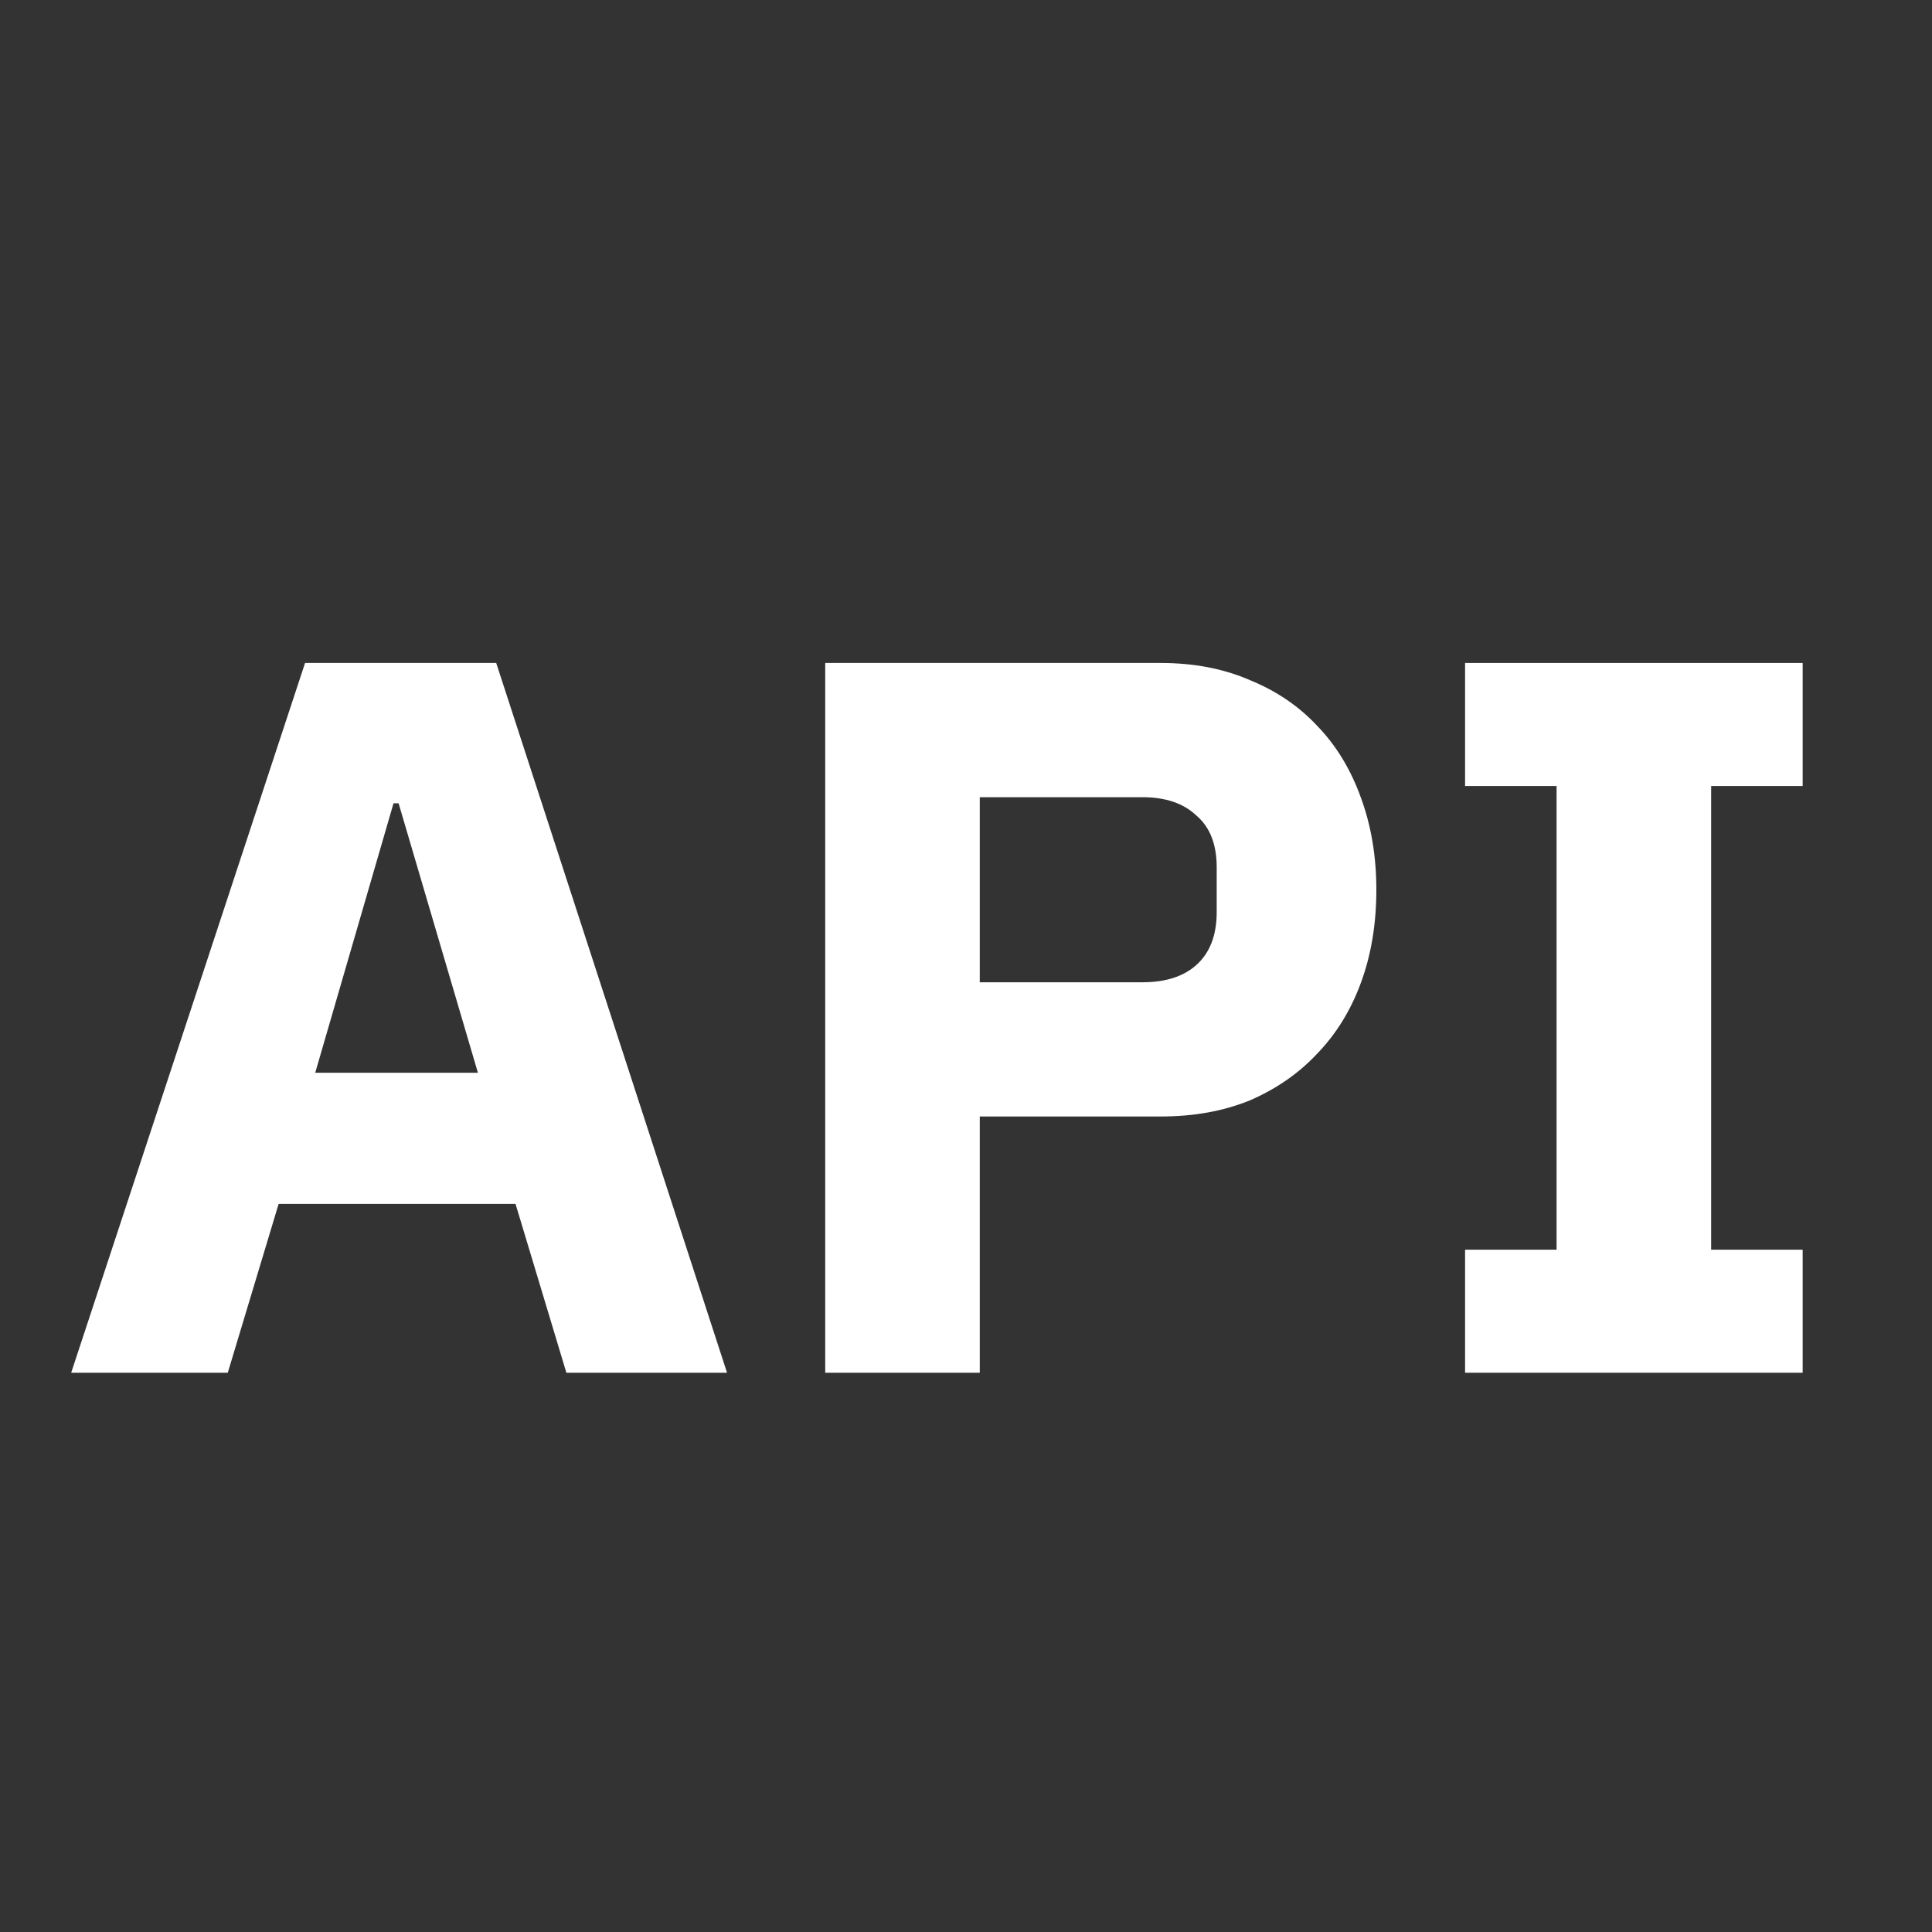
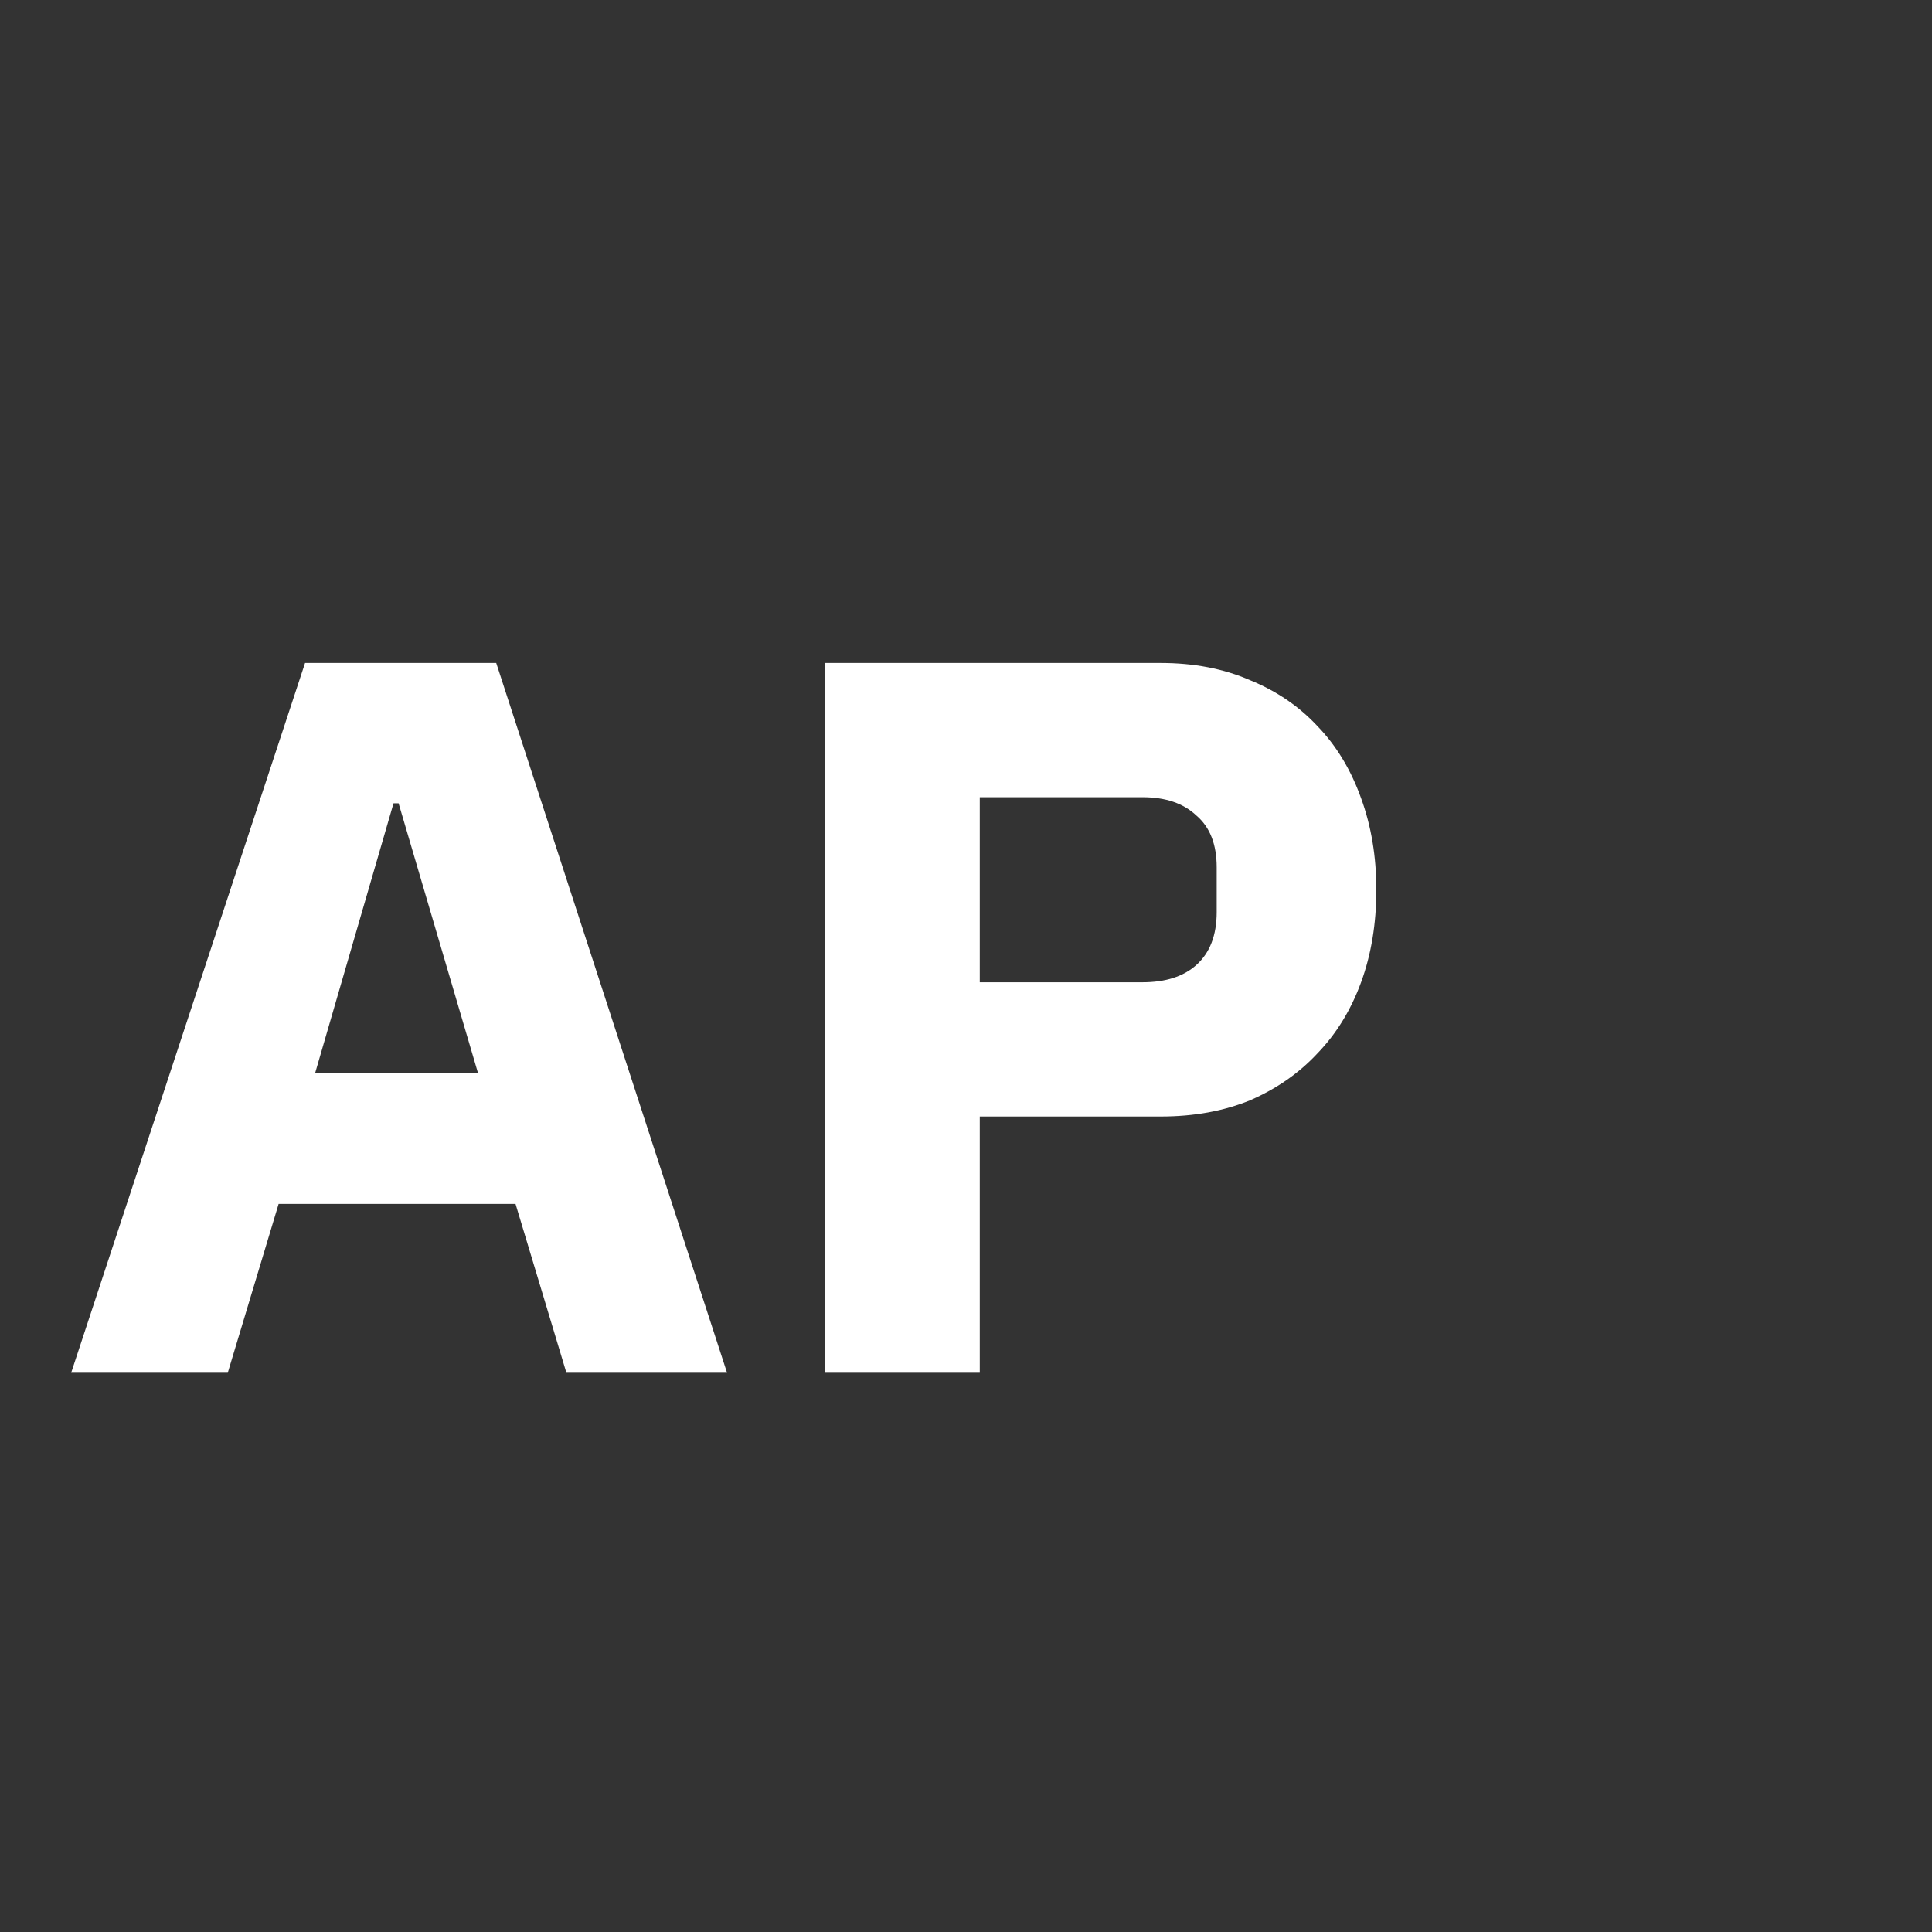
<svg xmlns="http://www.w3.org/2000/svg" width="38" height="38" viewBox="0 0 38 38" fill="none">
  <rect x="0" y="0" width="38" height="38" fill="#333333" stroke="none" />
  <path d="M11.14 27L10.14 23.68H5.48L4.48 27H1.4L6 13.04H9.76L14.3 27H11.14ZM7.84 15.8H7.74L6.2 21.1H9.4L7.84 15.8Z" fill="white" />
  <path d="M16.231 27V13.04H22.831C23.485 13.04 24.071 13.153 24.591 13.38C25.111 13.593 25.551 13.893 25.911 14.28C26.285 14.667 26.571 15.14 26.771 15.7C26.971 16.247 27.071 16.847 27.071 17.5C27.071 18.167 26.971 18.773 26.771 19.32C26.571 19.867 26.285 20.333 25.911 20.72C25.551 21.107 25.111 21.413 24.591 21.64C24.071 21.853 23.485 21.96 22.831 21.96H19.271V27H16.231ZM19.271 19.32H22.471C22.925 19.32 23.278 19.207 23.531 18.98C23.798 18.74 23.931 18.393 23.931 17.94V17.06C23.931 16.607 23.798 16.267 23.531 16.04C23.278 15.8 22.925 15.68 22.471 15.68H19.271V19.32Z" fill="white" />
-   <path d="M28.816 27V24.58H30.616V15.46H28.816V13.04H35.456V15.46H33.656V24.58H35.456V27H28.816Z" fill="white" />
</svg>